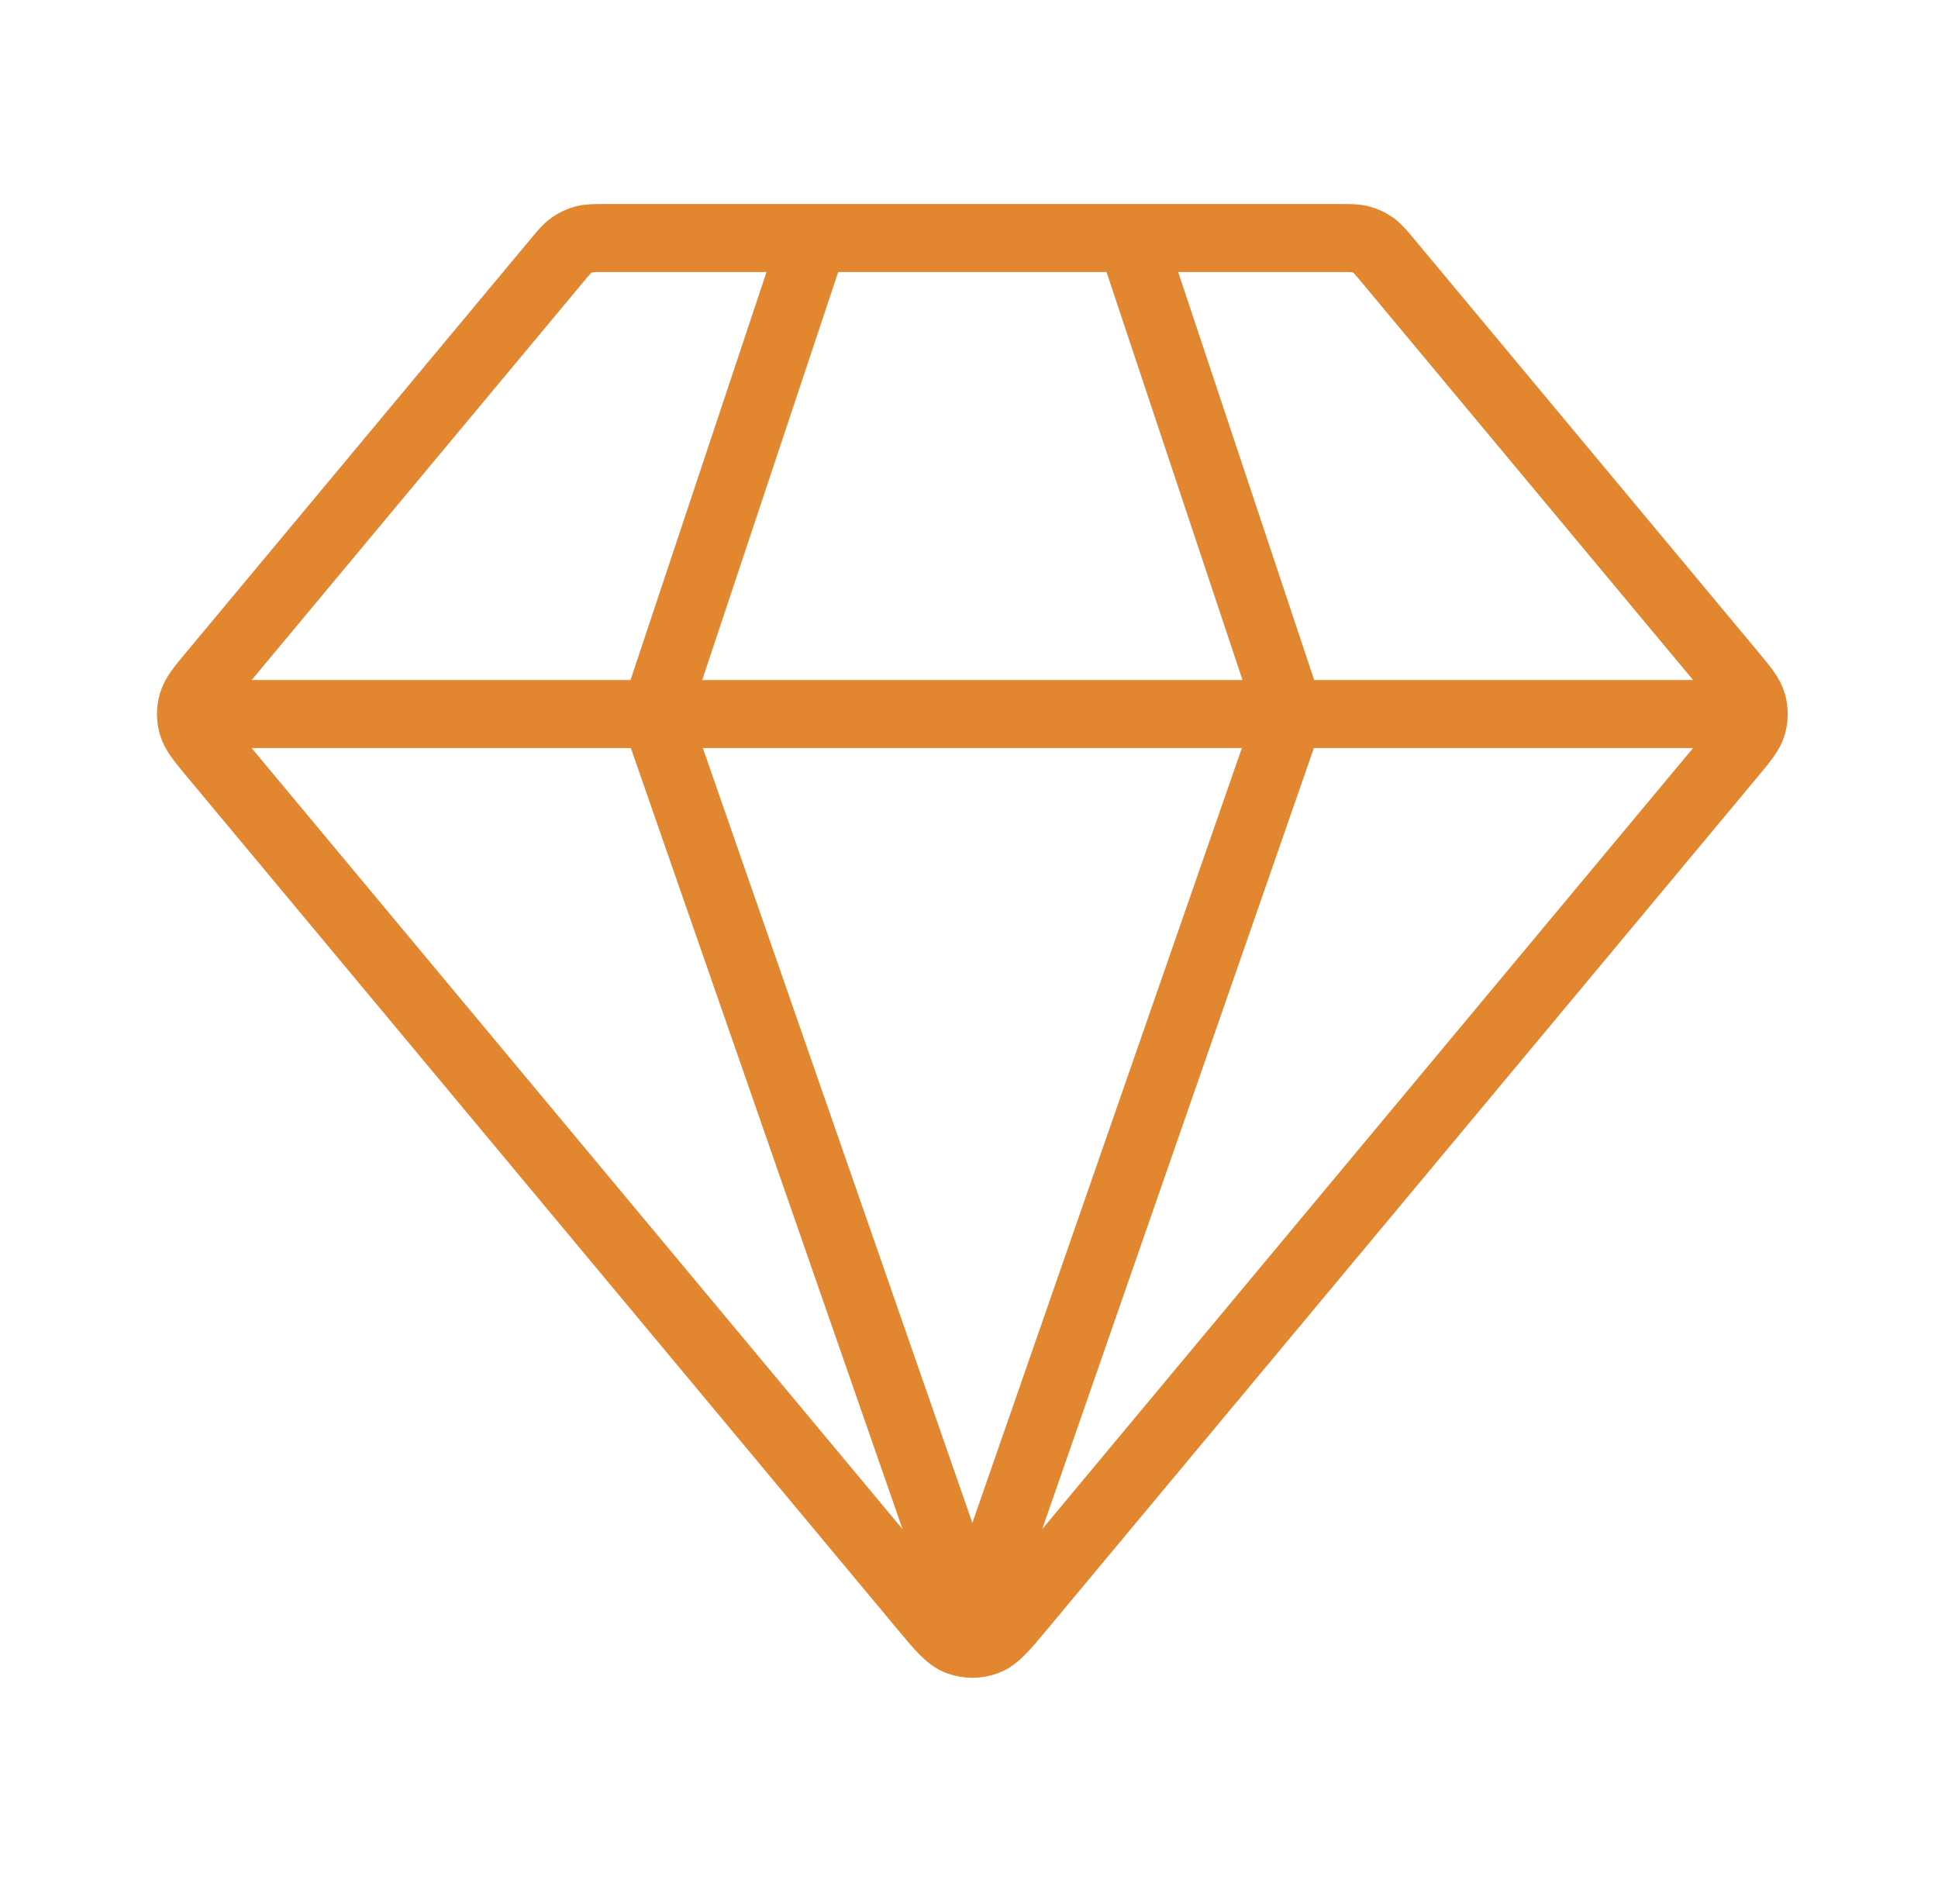
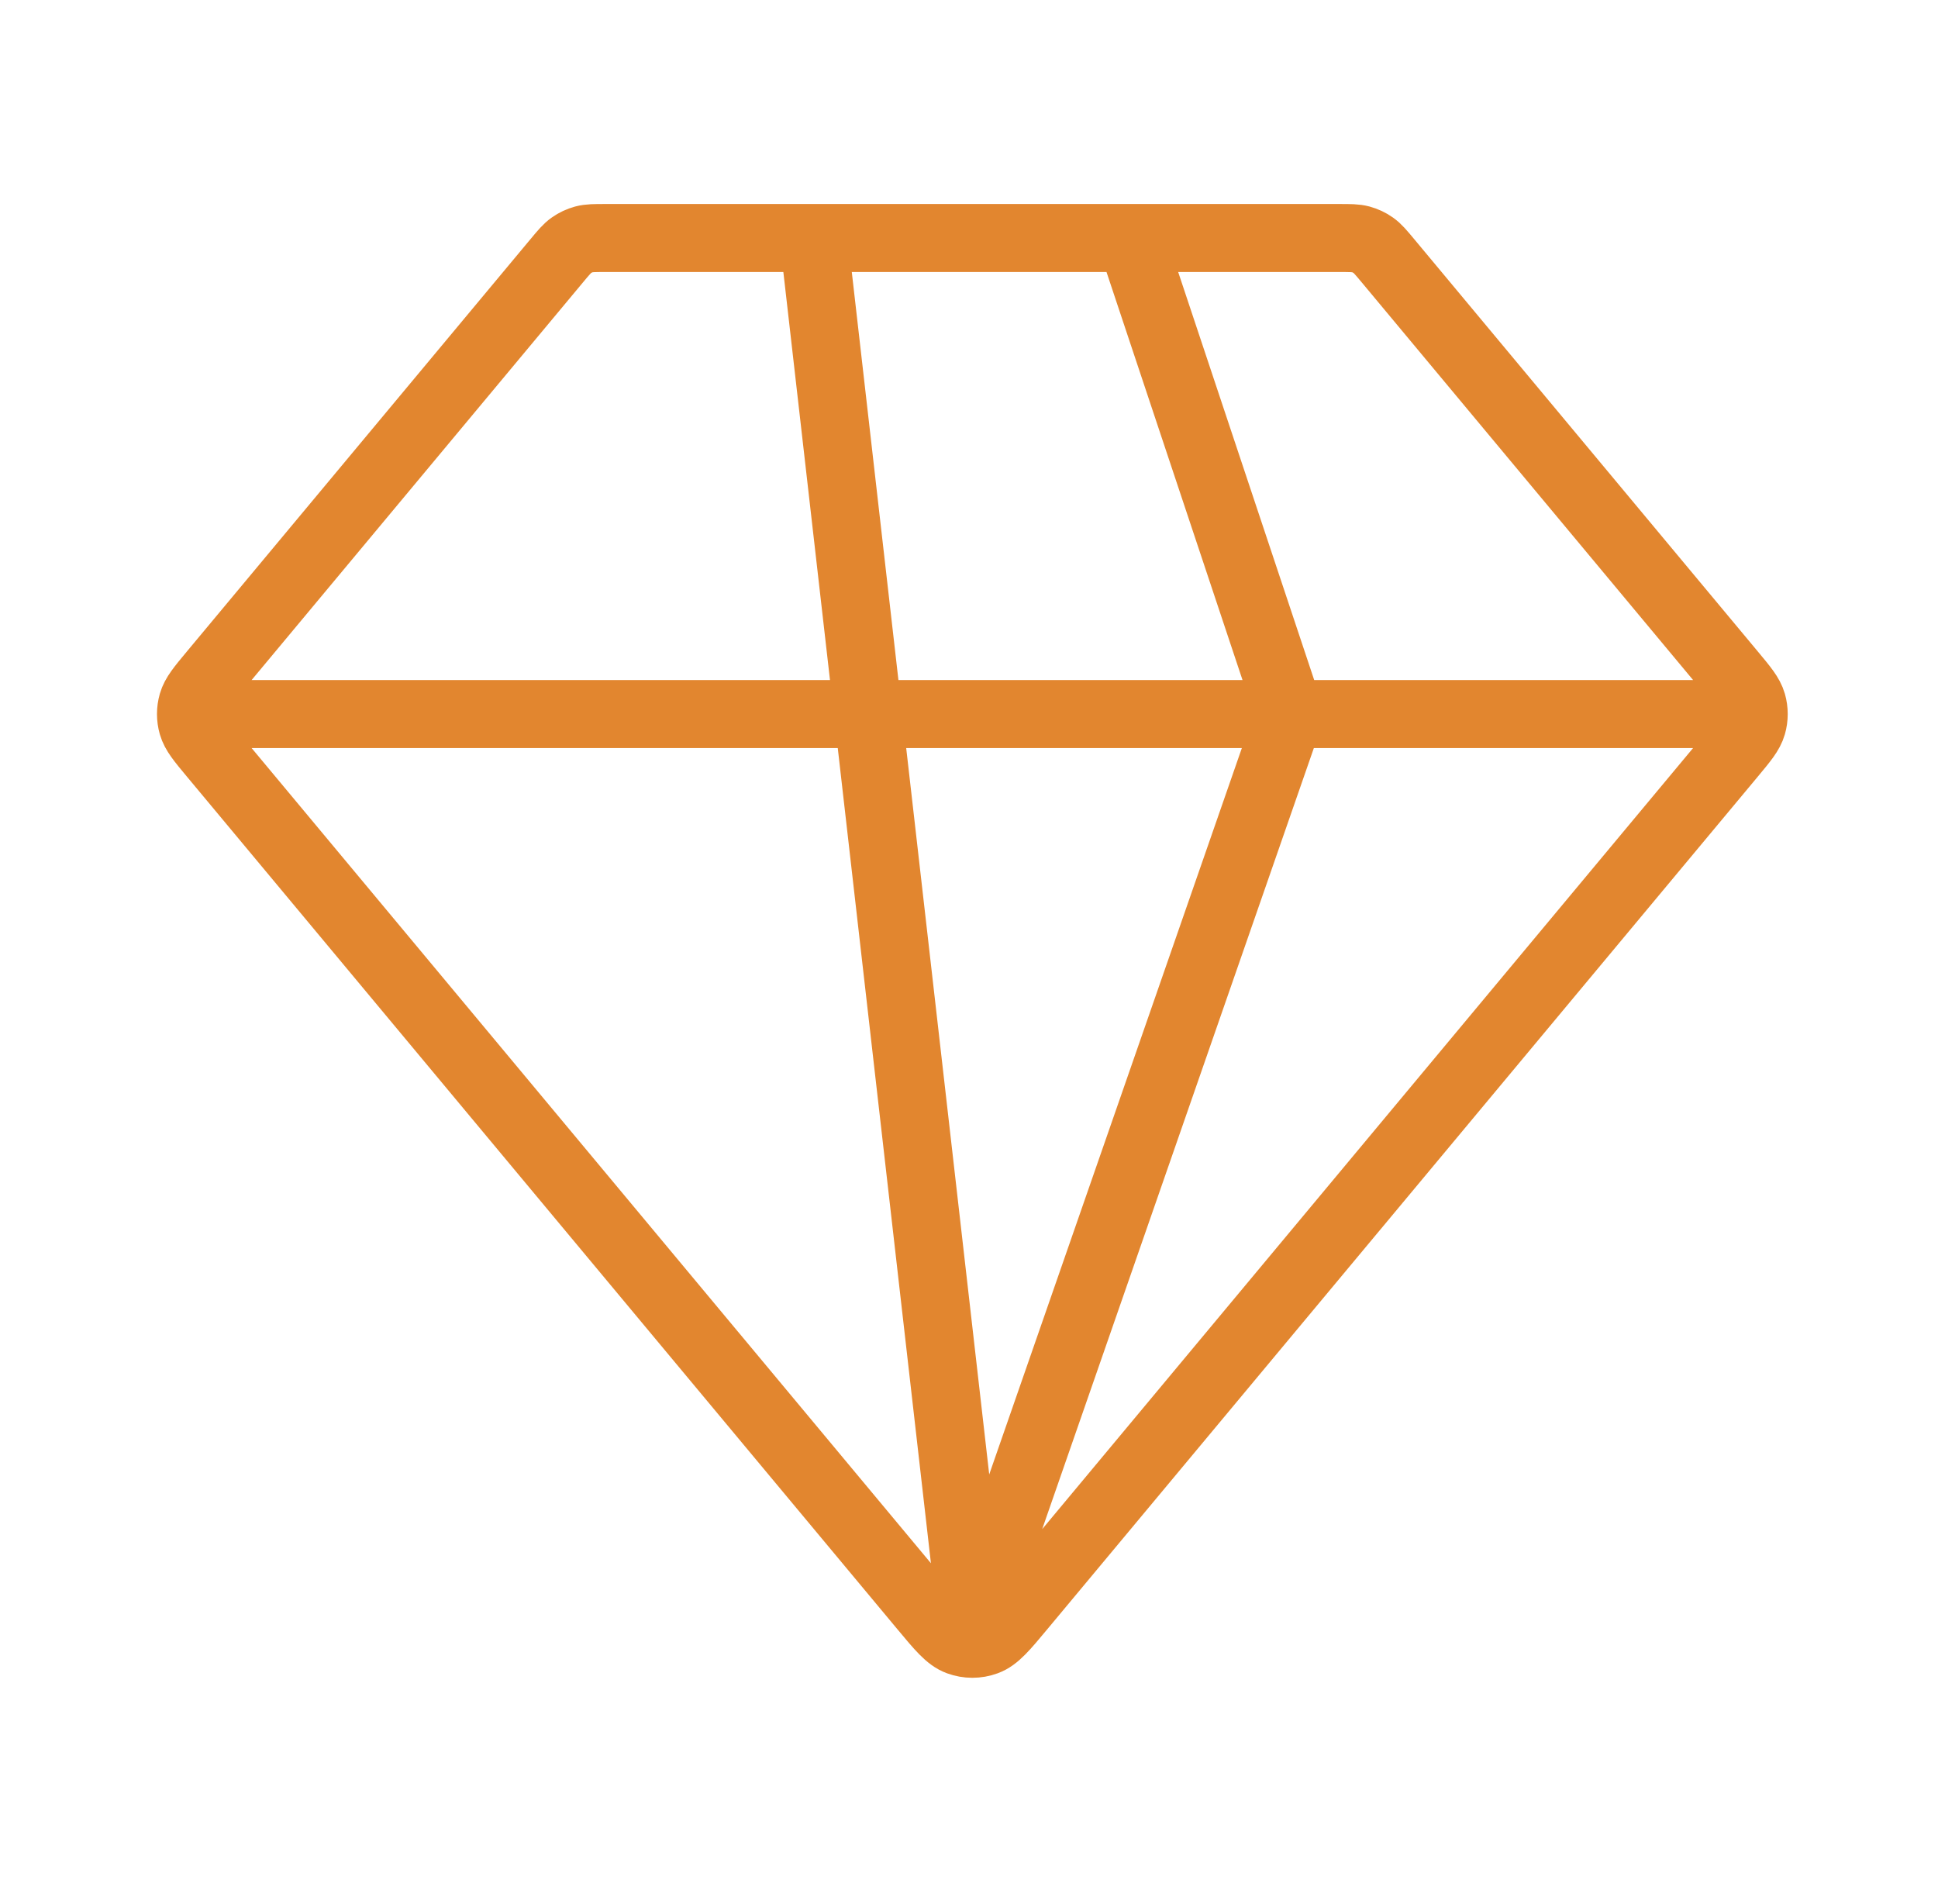
<svg xmlns="http://www.w3.org/2000/svg" width="57" height="56" viewBox="0 0 57 56" fill="none">
-   <path d="M6.432 21H50.765M23.932 7L19.265 21L28.599 47.833L37.932 21L33.265 7M30.032 47.279L50.936 22.195C51.29 21.77 51.467 21.557 51.535 21.32C51.595 21.111 51.595 20.889 51.535 20.68C51.467 20.443 51.29 20.23 50.936 19.805L40.825 7.672C40.619 7.425 40.516 7.301 40.39 7.213C40.279 7.134 40.154 7.076 40.022 7.04C39.873 7 39.712 7 39.391 7H17.806C17.485 7 17.324 7 17.175 7.04C17.043 7.076 16.919 7.134 16.807 7.213C16.681 7.301 16.578 7.425 16.372 7.672L6.261 19.805C5.907 20.23 5.73 20.443 5.662 20.68C5.602 20.889 5.602 21.111 5.662 21.32C5.73 21.557 5.907 21.77 6.261 22.195L27.165 47.279C27.657 47.87 27.903 48.166 28.198 48.273C28.457 48.368 28.74 48.368 28.999 48.273C29.294 48.166 29.54 47.87 30.032 47.279Z" stroke="#E2862F" stroke-width="2" stroke-linecap="round" stroke-linejoin="round" />
+   <path d="M6.432 21H50.765M23.932 7L28.599 47.833L37.932 21L33.265 7M30.032 47.279L50.936 22.195C51.29 21.77 51.467 21.557 51.535 21.32C51.595 21.111 51.595 20.889 51.535 20.68C51.467 20.443 51.29 20.23 50.936 19.805L40.825 7.672C40.619 7.425 40.516 7.301 40.39 7.213C40.279 7.134 40.154 7.076 40.022 7.04C39.873 7 39.712 7 39.391 7H17.806C17.485 7 17.324 7 17.175 7.04C17.043 7.076 16.919 7.134 16.807 7.213C16.681 7.301 16.578 7.425 16.372 7.672L6.261 19.805C5.907 20.23 5.73 20.443 5.662 20.68C5.602 20.889 5.602 21.111 5.662 21.32C5.73 21.557 5.907 21.77 6.261 22.195L27.165 47.279C27.657 47.87 27.903 48.166 28.198 48.273C28.457 48.368 28.74 48.368 28.999 48.273C29.294 48.166 29.54 47.87 30.032 47.279Z" stroke="#E2862F" stroke-width="2" stroke-linecap="round" stroke-linejoin="round" />
</svg>